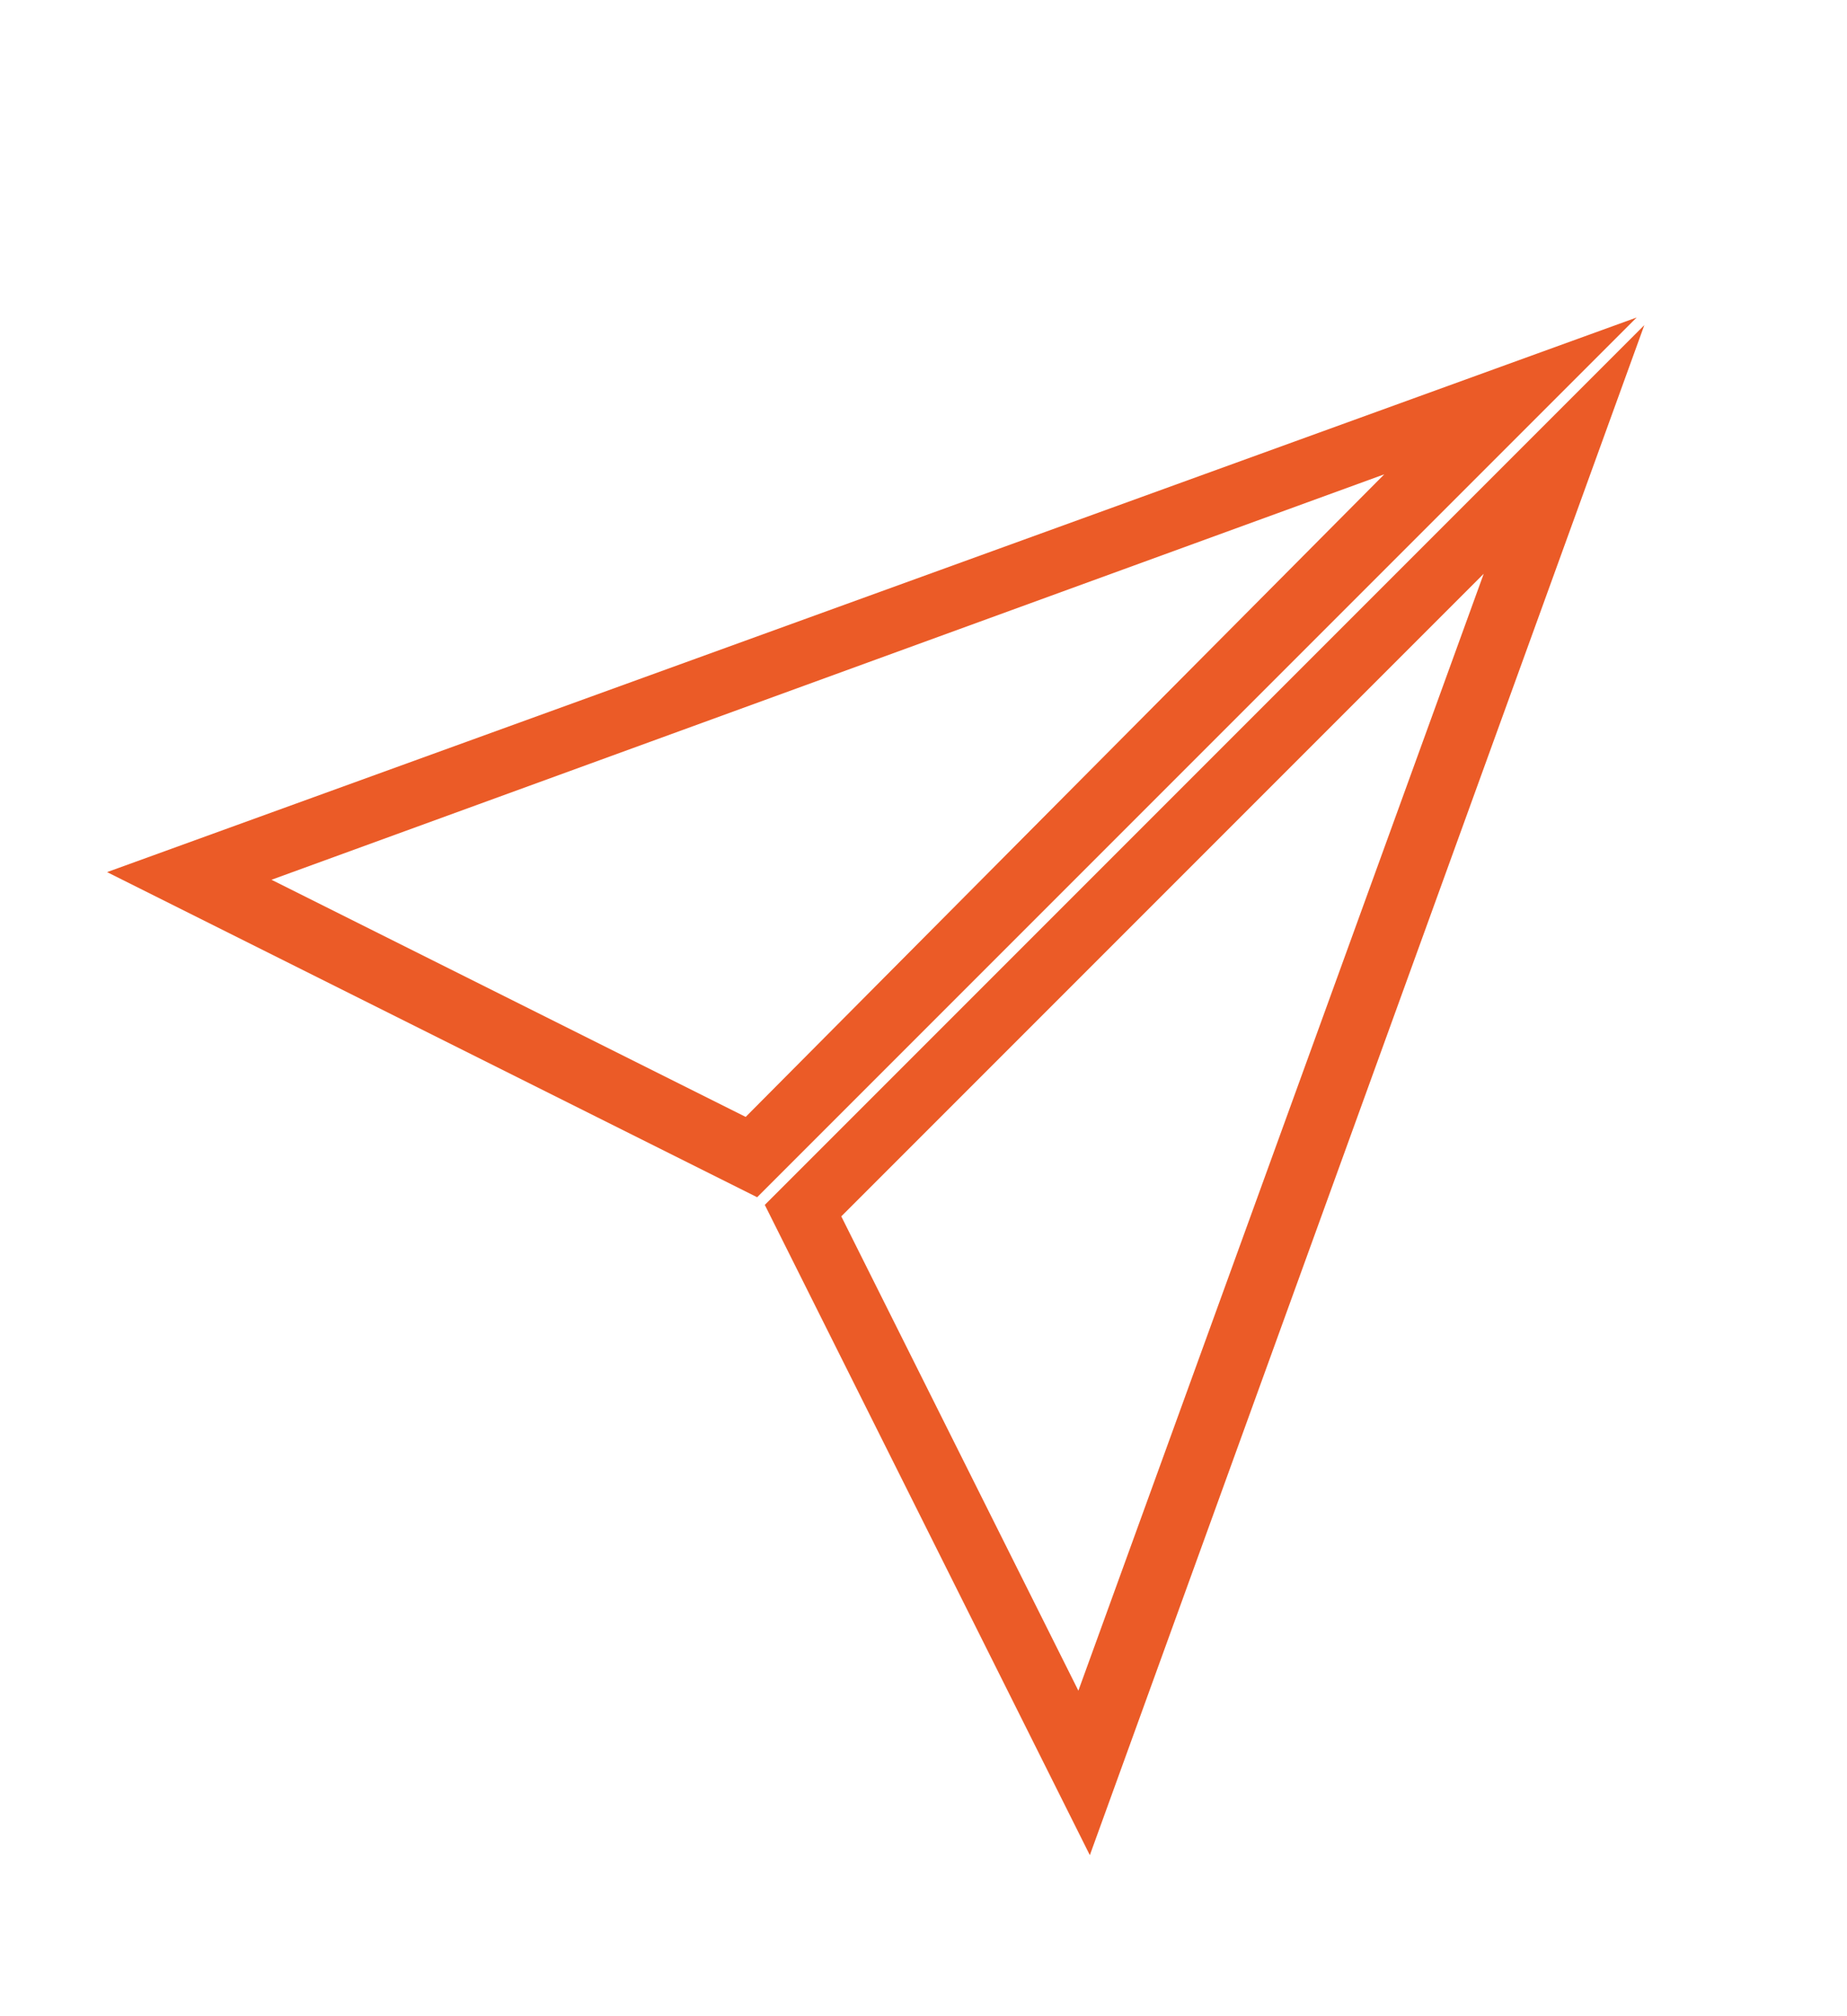
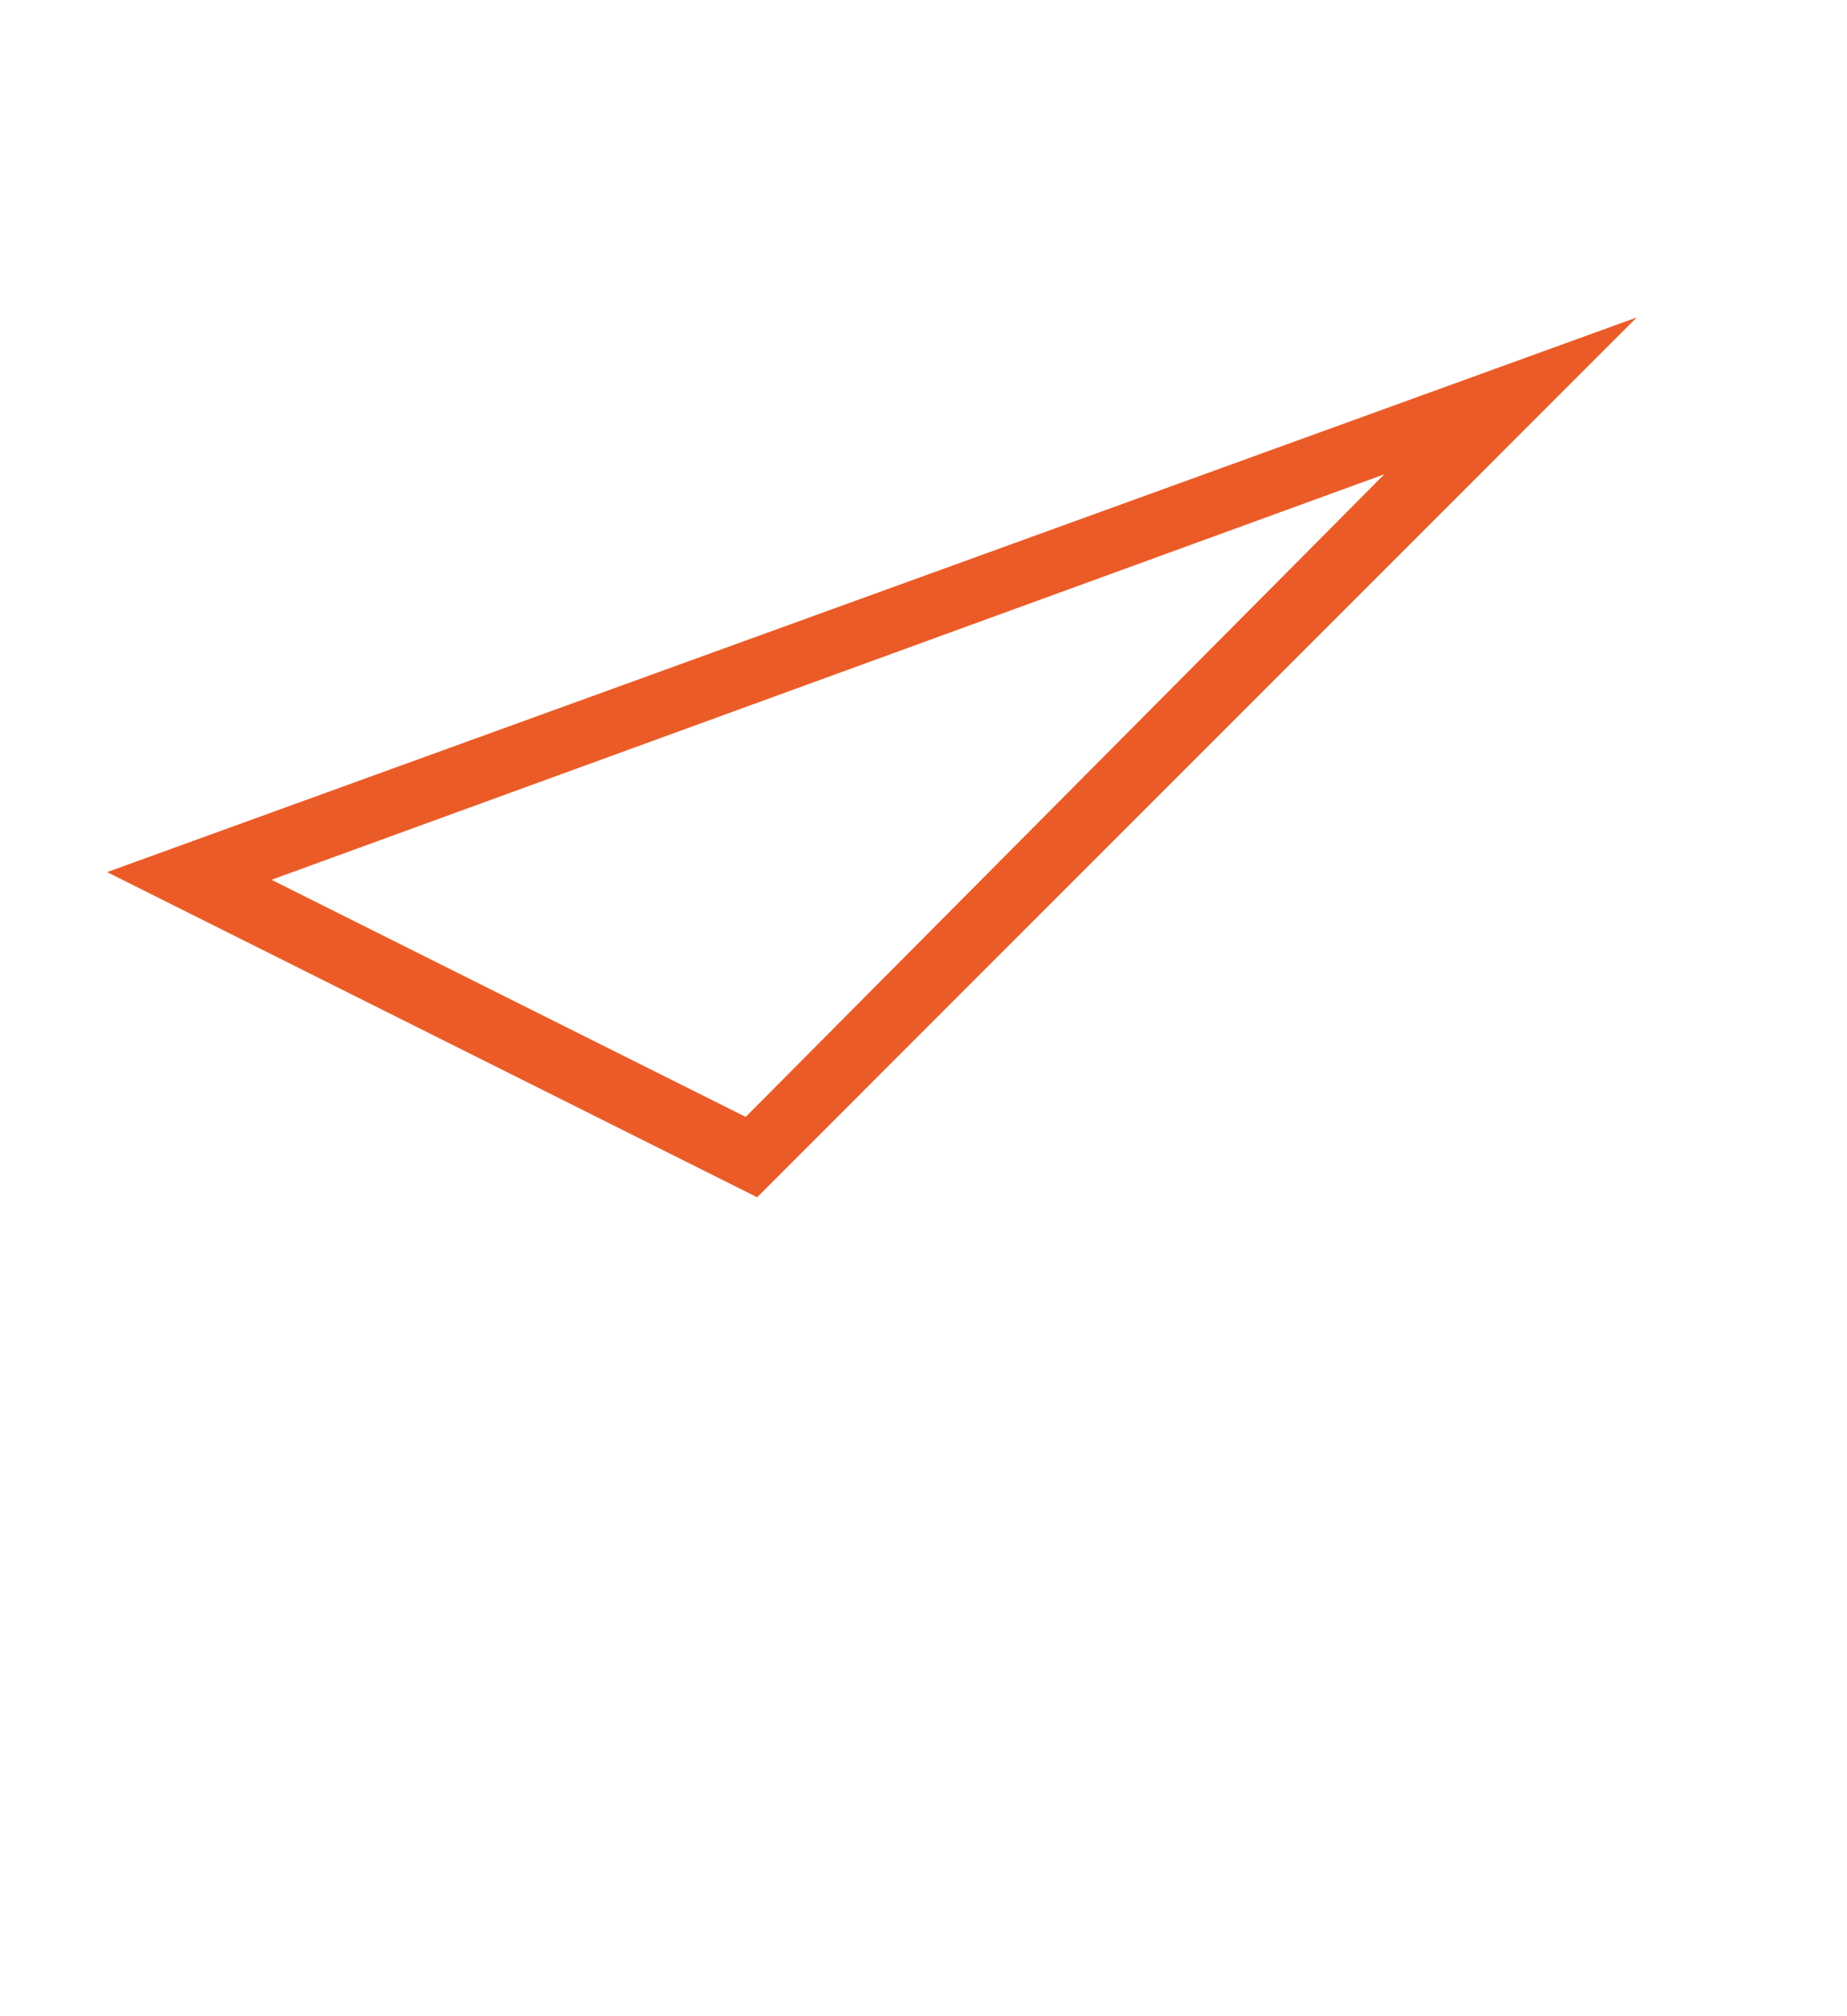
<svg xmlns="http://www.w3.org/2000/svg" version="1.1" id="Layer_1" x="0px" y="0px" viewBox="0 0 48.3 52.7" style="enable-background:new 0 0 48.3 52.7;" xml:space="preserve">
  <style type="text/css">
	.st0{fill:none;stroke:#EB5B27;stroke-width:1.678;}
	.st1{fill:none;stroke:#FFFFFF;stroke-width:2;stroke-miterlimit:10;}
	.st2{fill:#EB5B27;}
	.st3{fill:none;stroke:#EB5B28;stroke-width:3;}
</style>
  <g>
    <g>
      <path class="st2" d="M36.2,12.4L19.5,29.2L7.1,23L36.2,12.4 M42.8,8.3L42.8,8.3L42.8,8.3z M42.8,8.3L2.8,22.8l17,8.5L42.8,8.3    L42.8,8.3z" />
    </g>
    <g>
-       <path class="st2" d="M38.8,15L28.2,44.2L22,31.8L38.8,15 M43,8.5l-23,23l8.5,17L43,8.5L43,8.5z" />
-     </g>
+       </g>
  </g>
</svg>